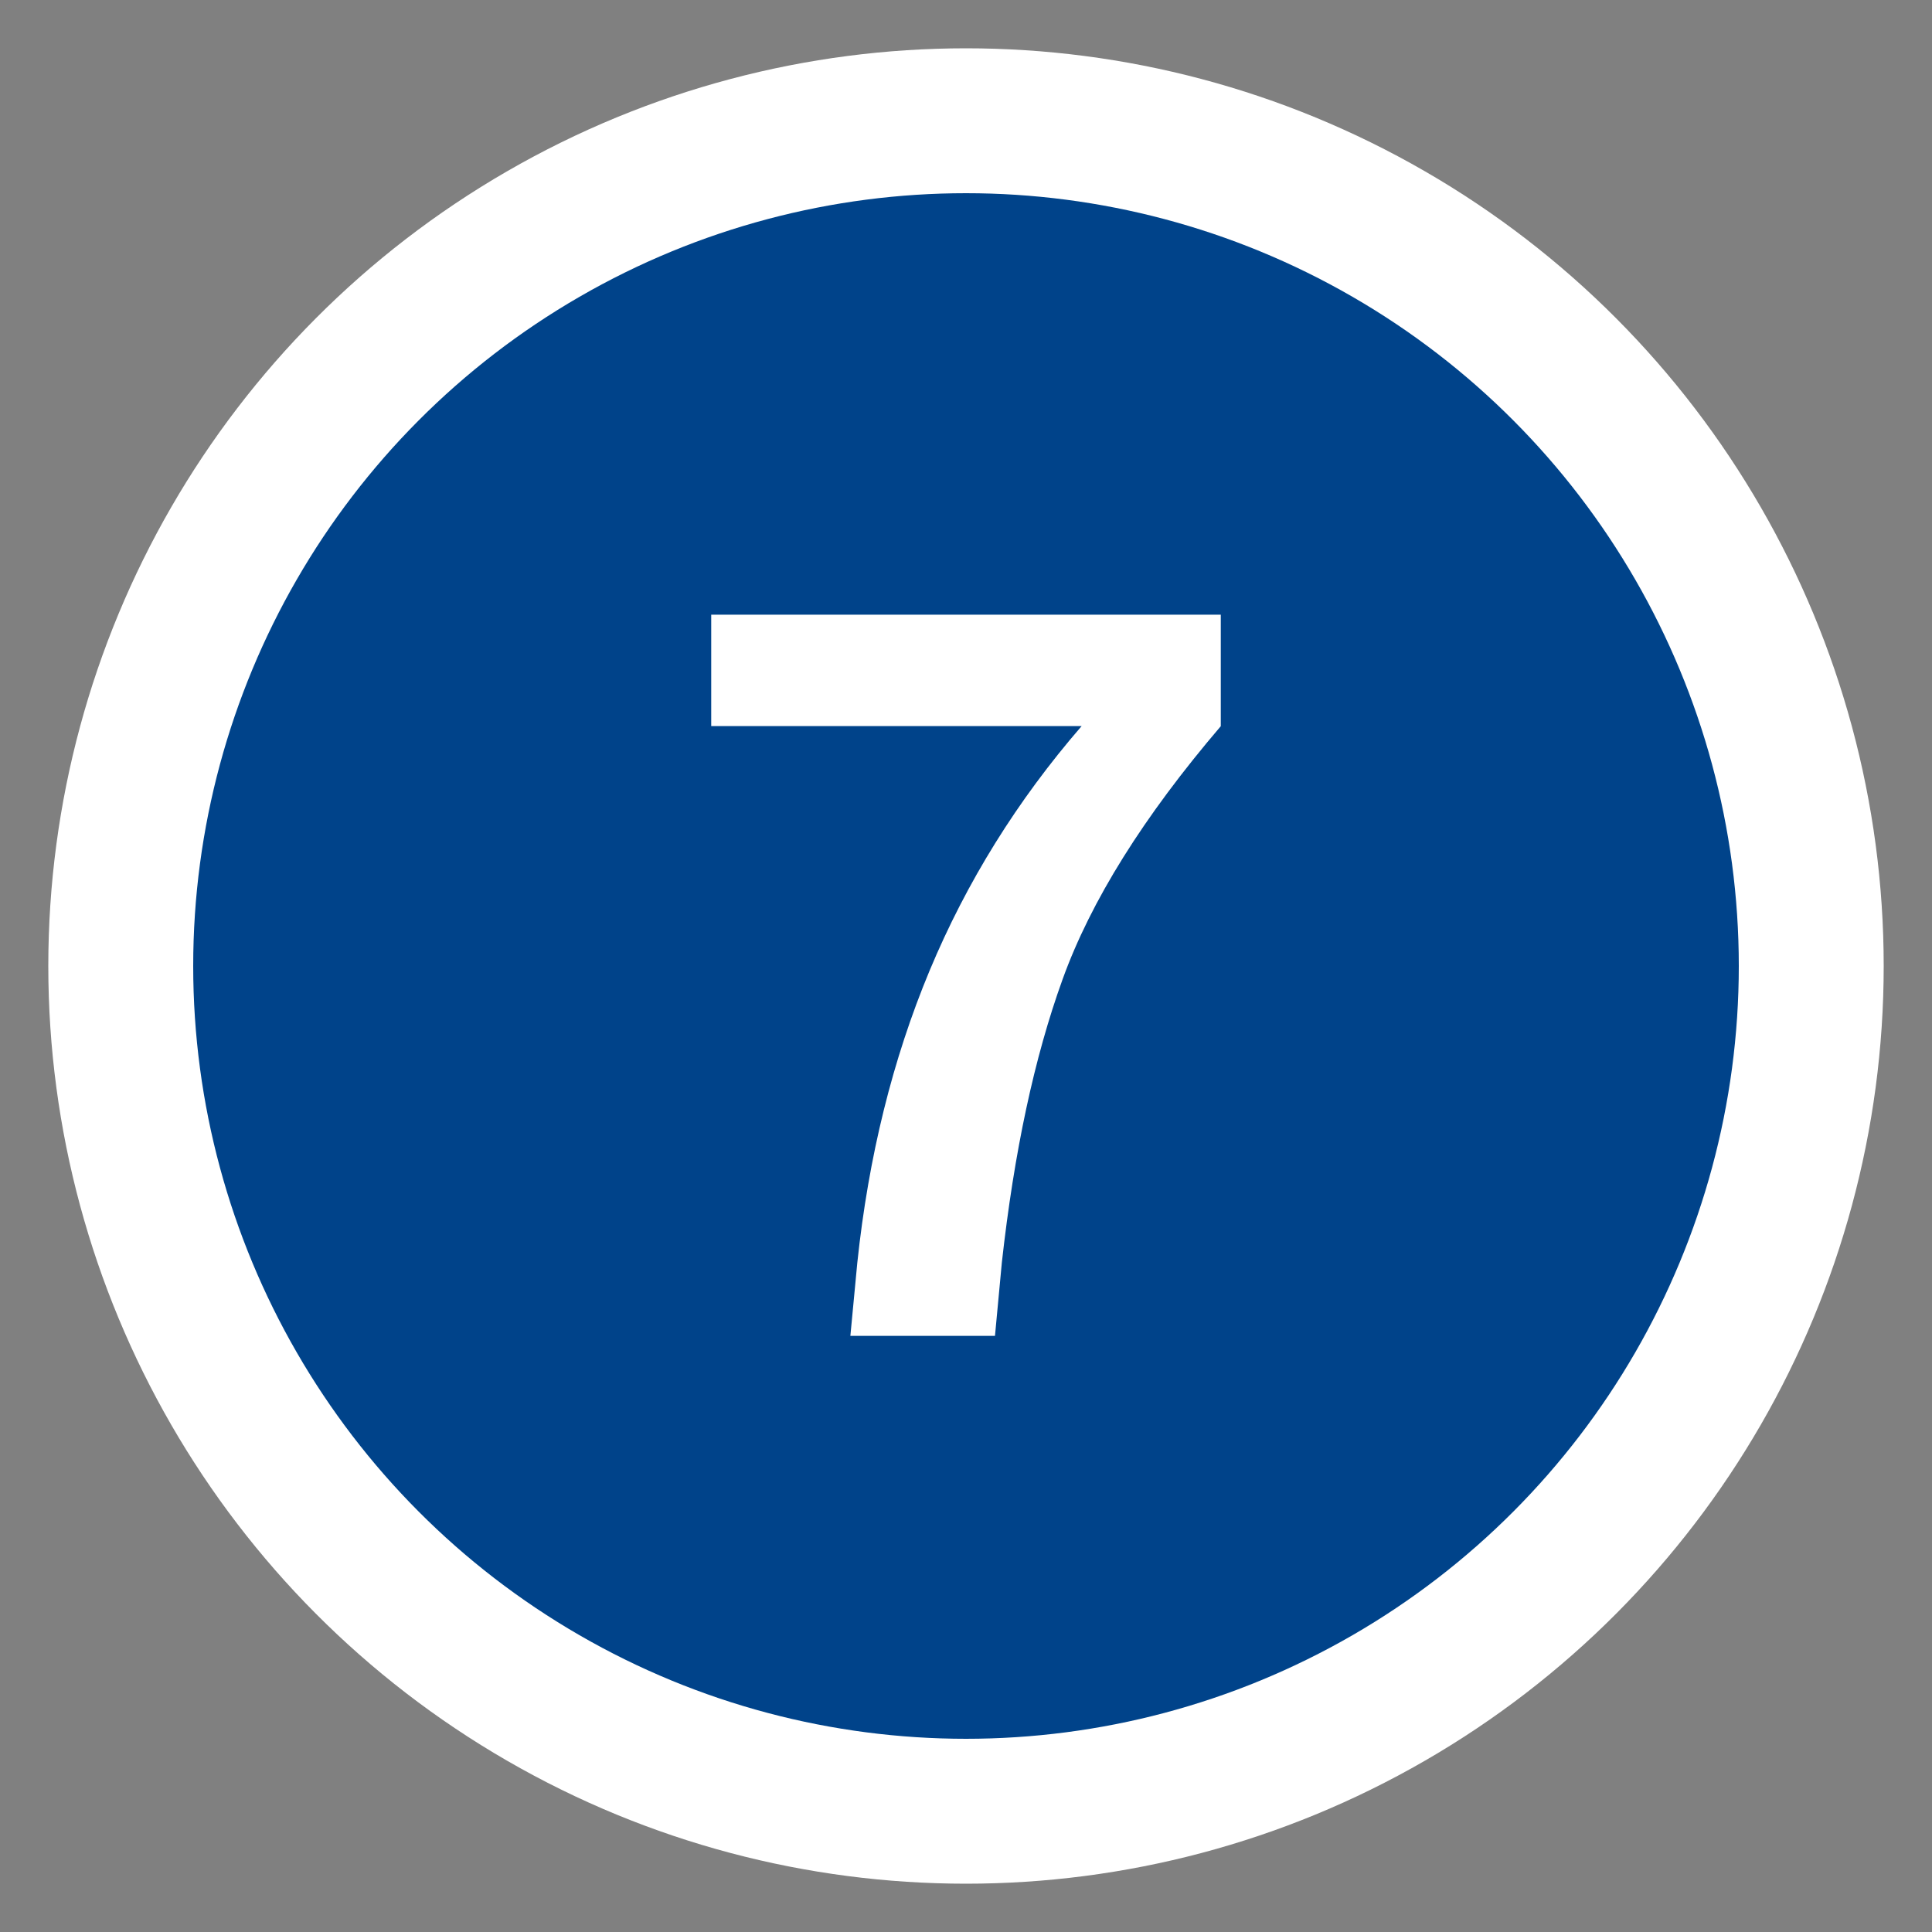
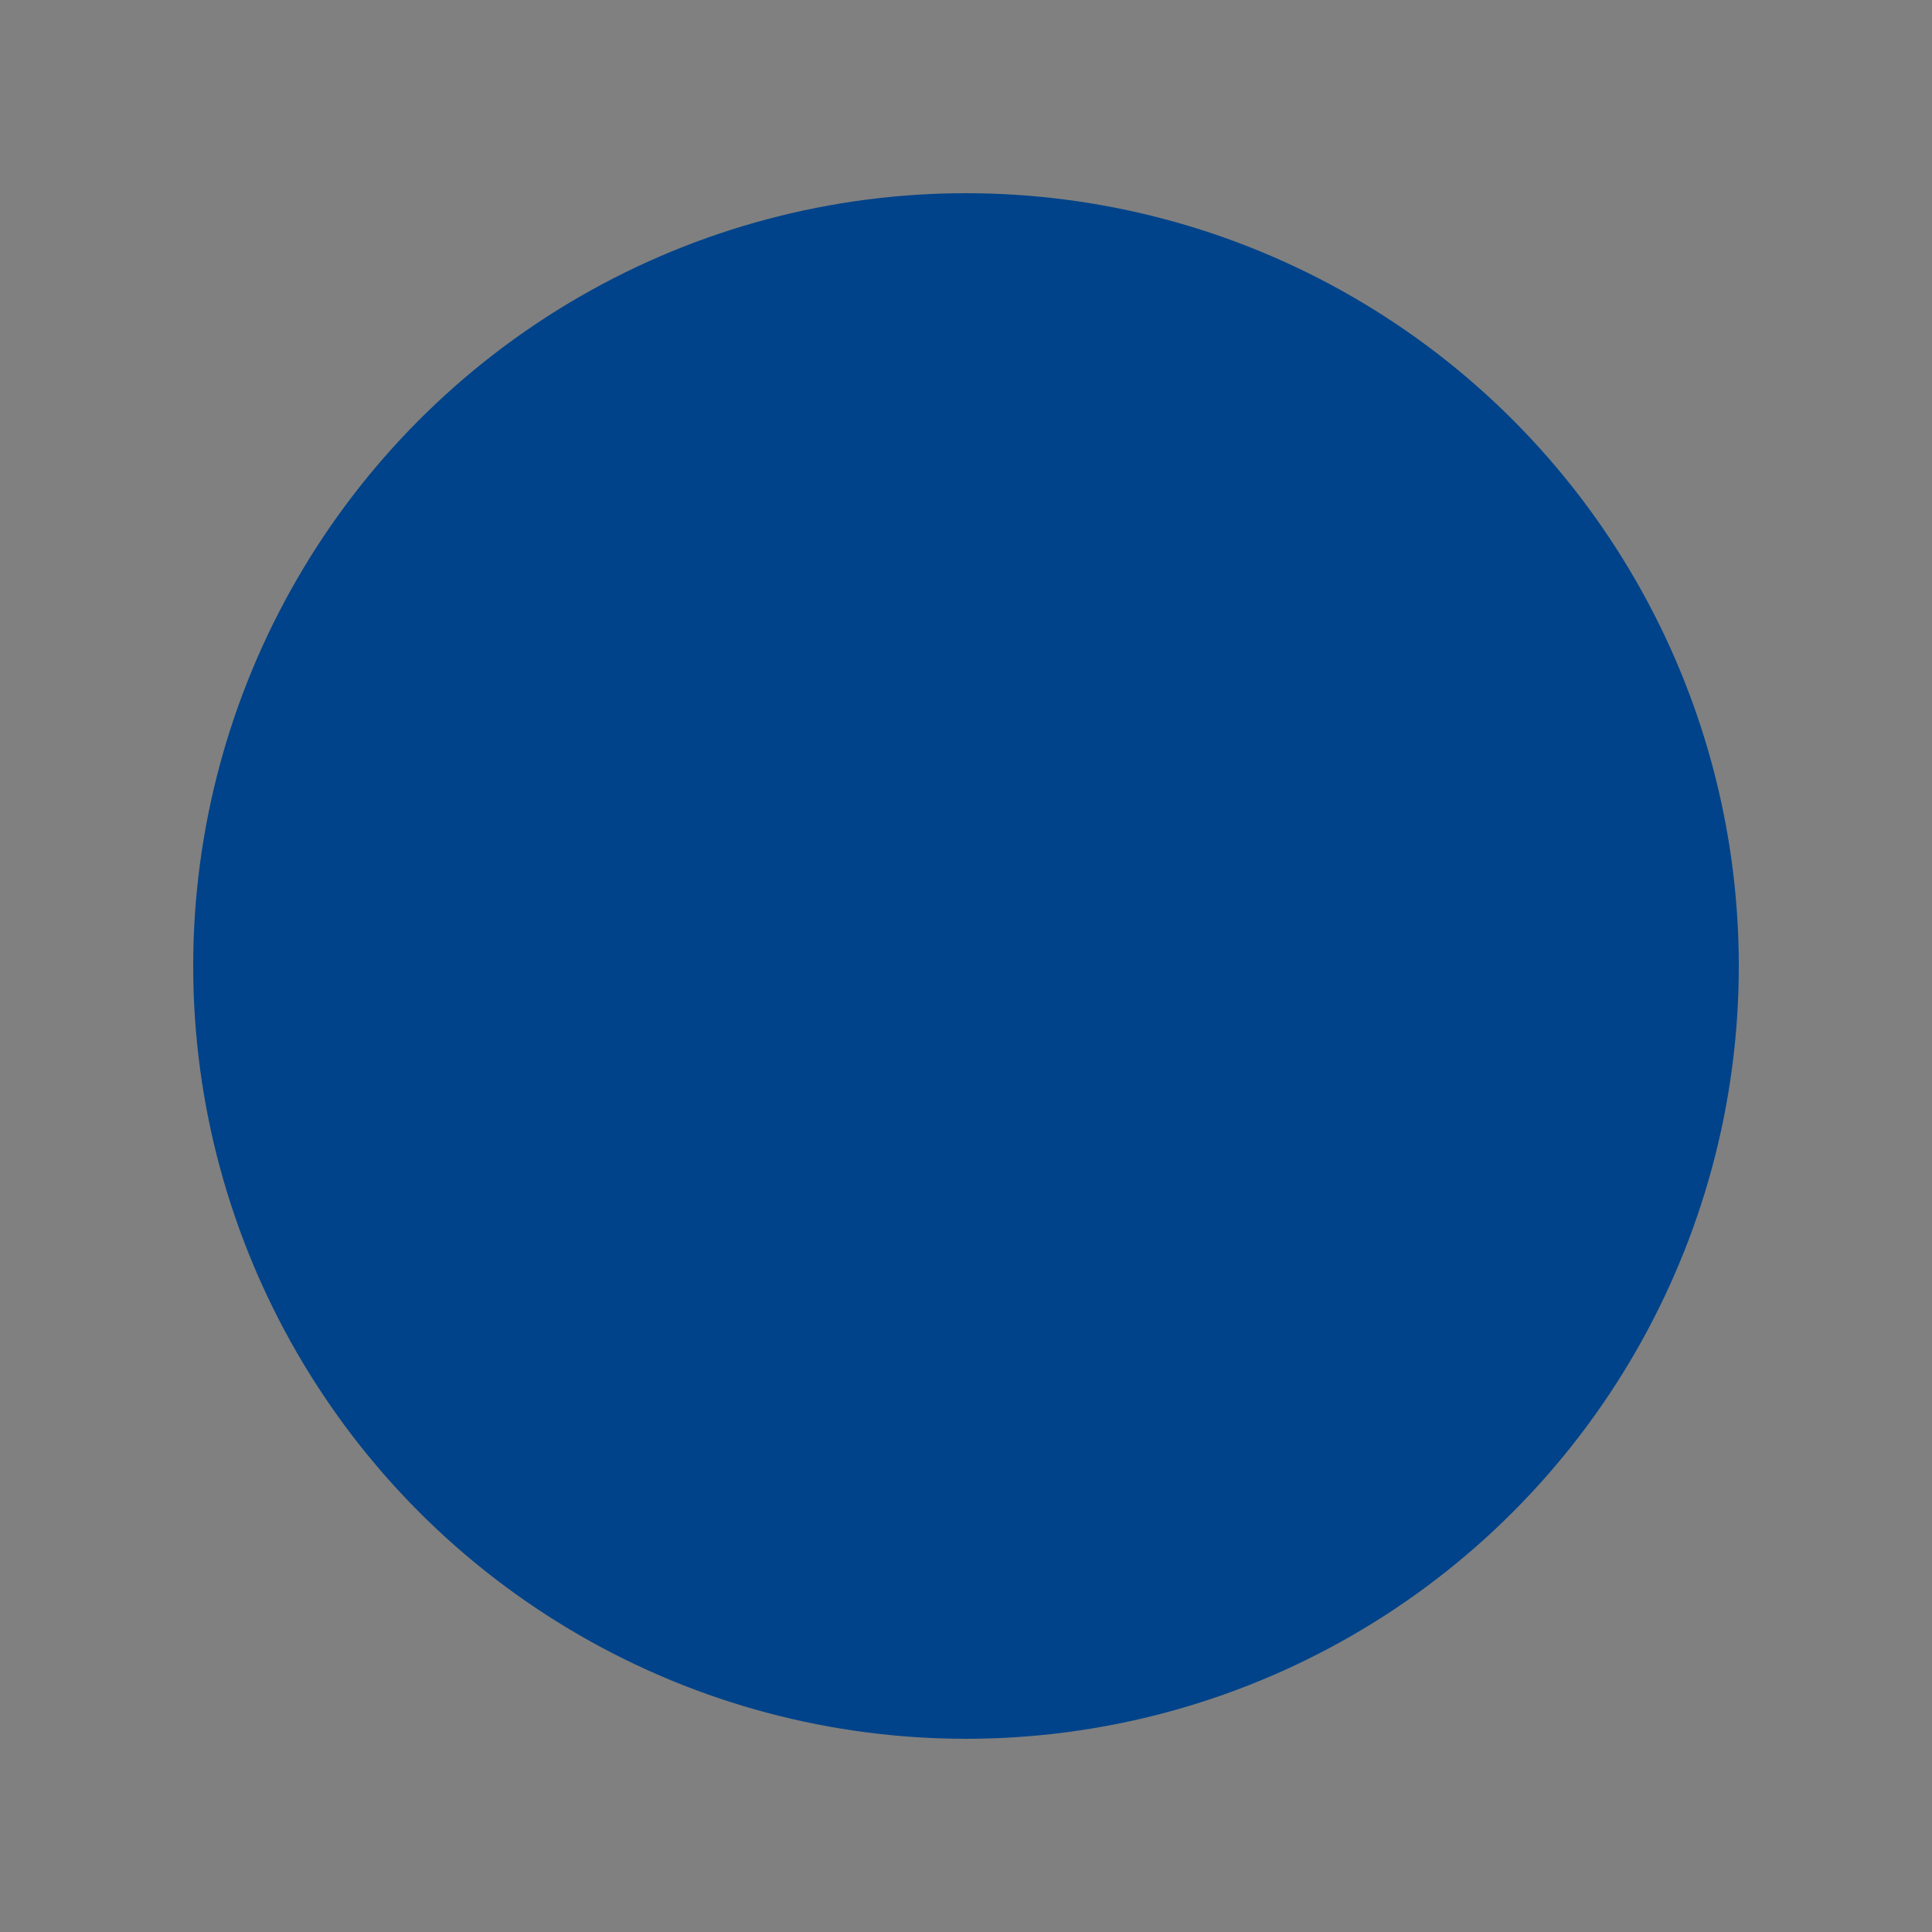
<svg xmlns="http://www.w3.org/2000/svg" version="1.1" id="Ebene_1" x="0px" y="0px" width="40px" height="40px" viewBox="0 0 40 40" enable-background="new 0 0 40 40" xml:space="preserve">
  <rect x="0" y="0" width="40" height="40" fill="#808080" stroke="none" />
-   <circle fill="#FFFFFF" cx="20" cy="20" r="19" />
  <circle fill="#00438A" cx="20" cy="20" r="16" />
  <g enable-background="new    ">
-     <path fill="#FFFFFF" d="M25.275,15.035c-1.601,1.874-2.691,3.62-3.275,5.24c-0.586,1.62-1.004,3.575-1.258,5.866L20.6,27.658   h-2.994l0.144-1.518c0.232-2.195,0.731-4.209,1.497-6.046c0.766-1.835,1.813-3.521,3.147-5.061h-7.669v-2.307h10.55V15.035   L25.275,15.035z" />
-   </g>
+     </g>
</svg>